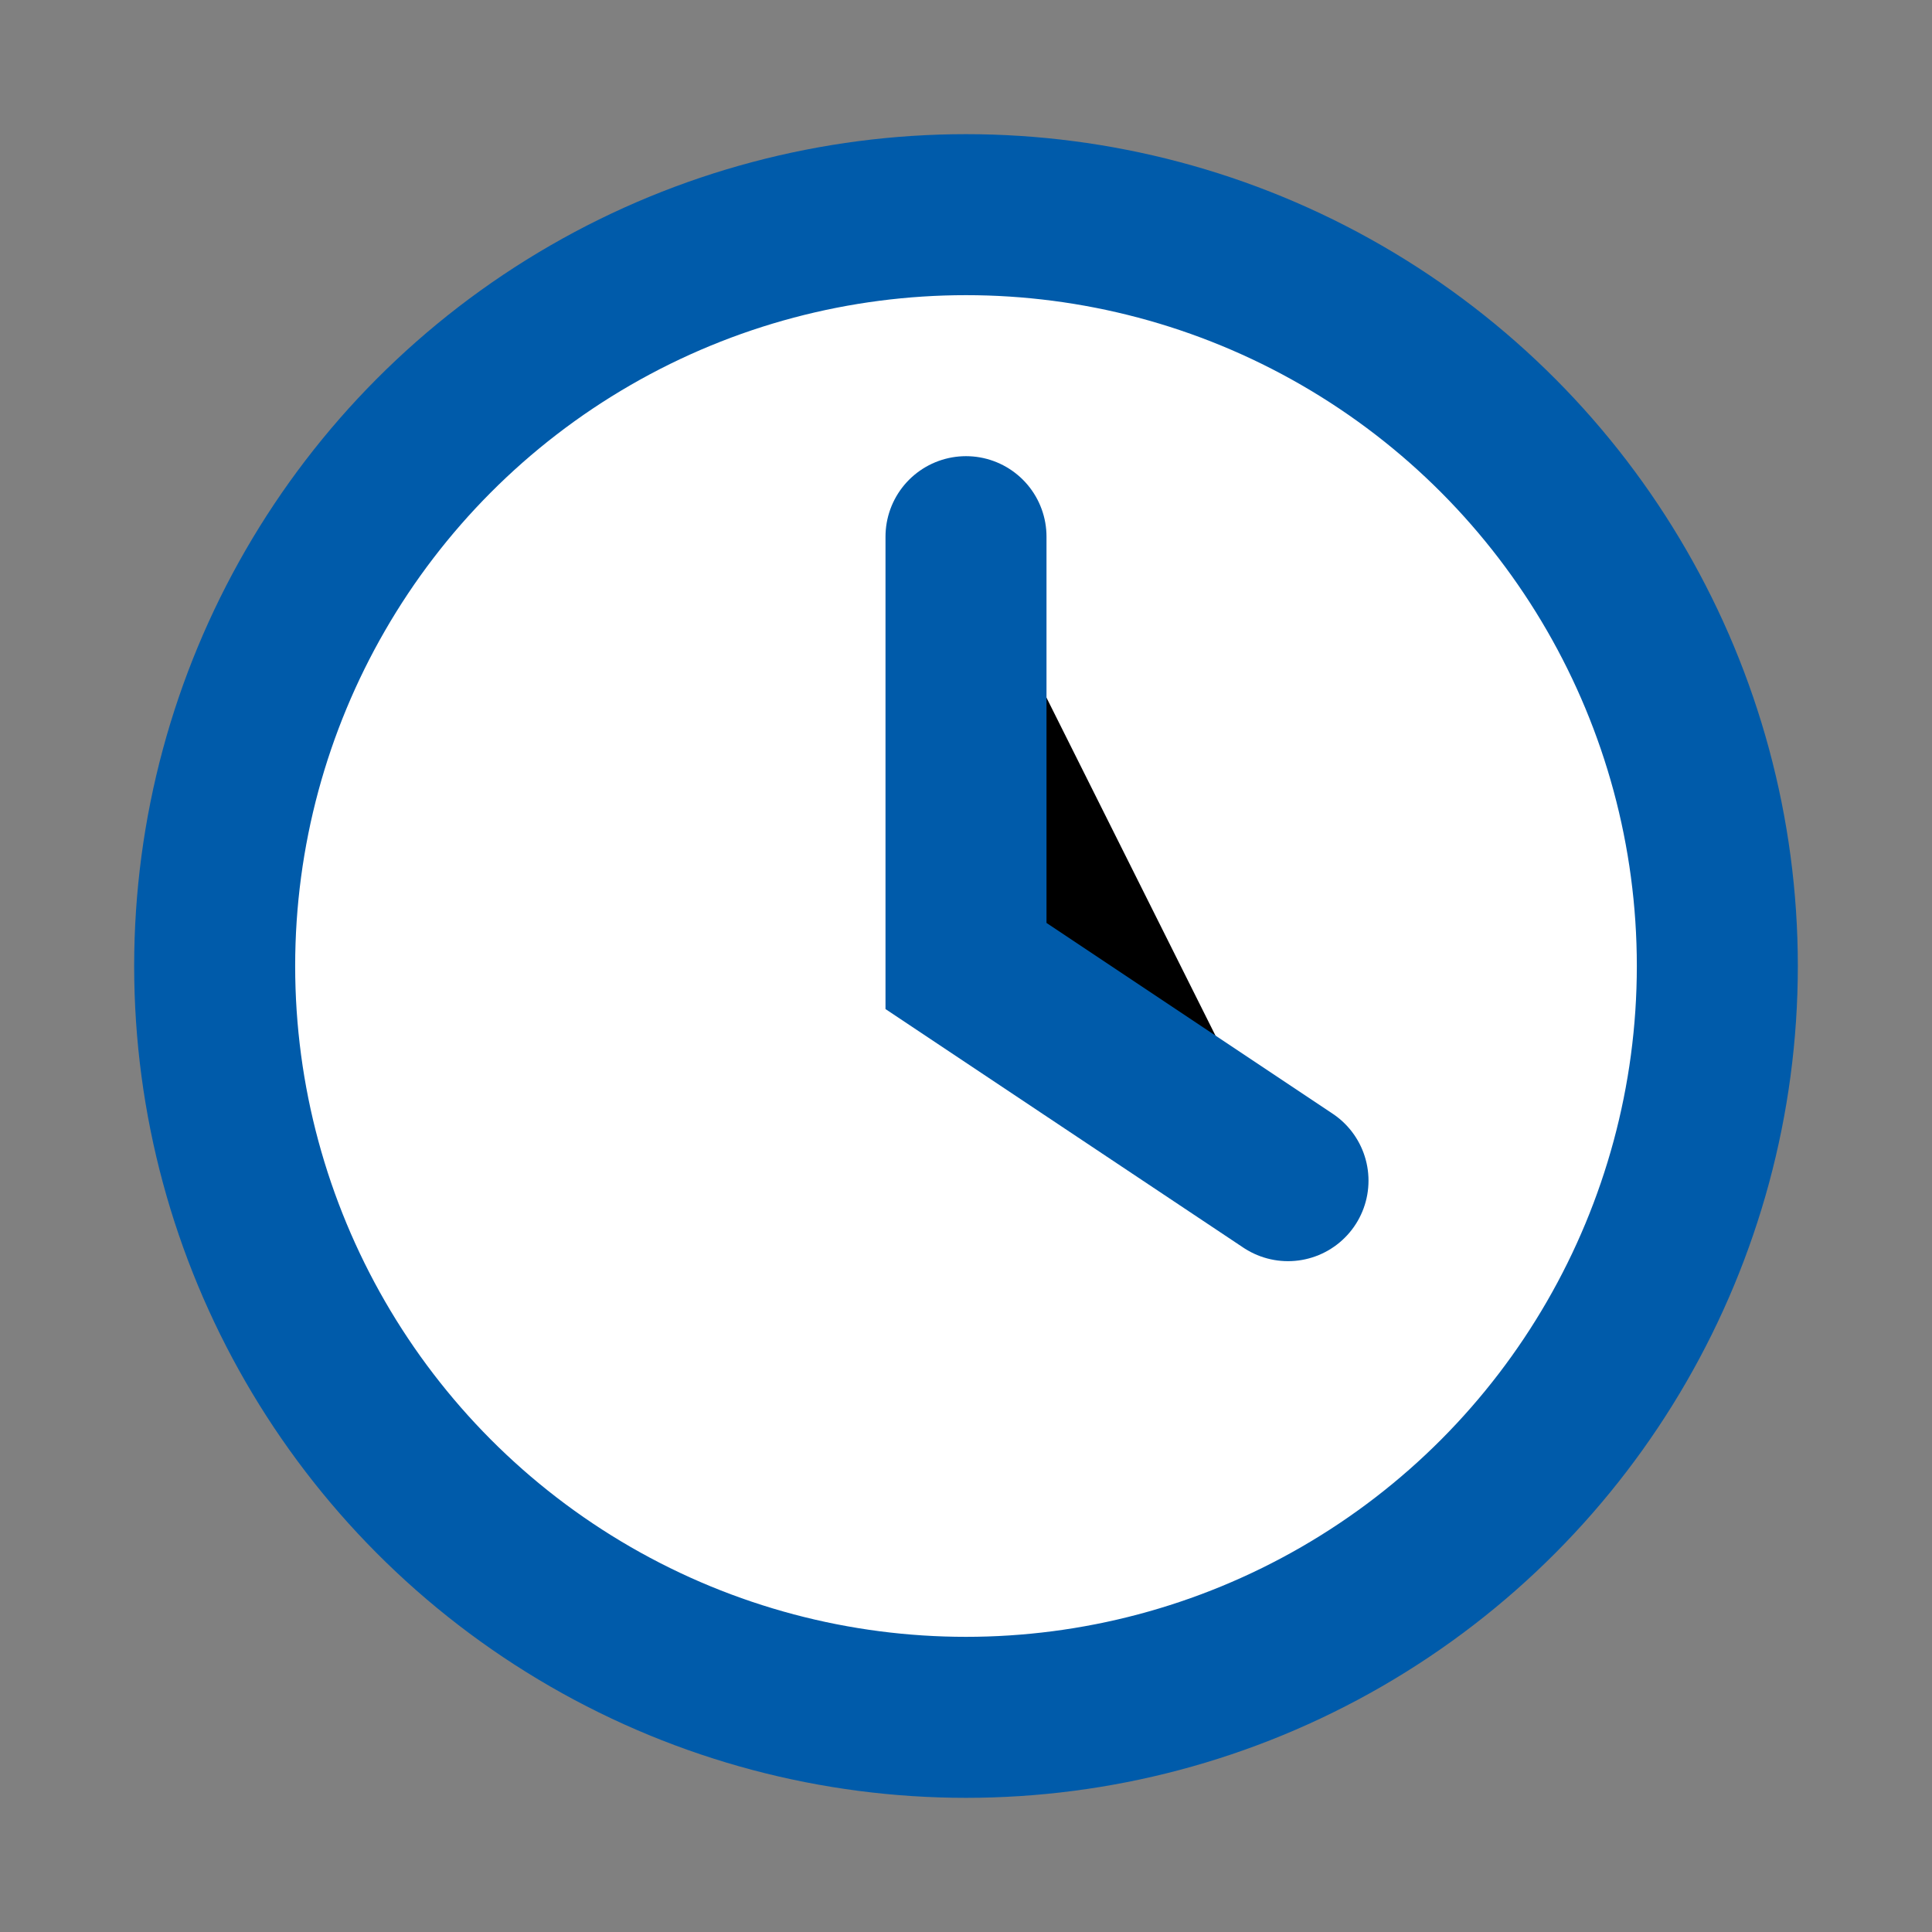
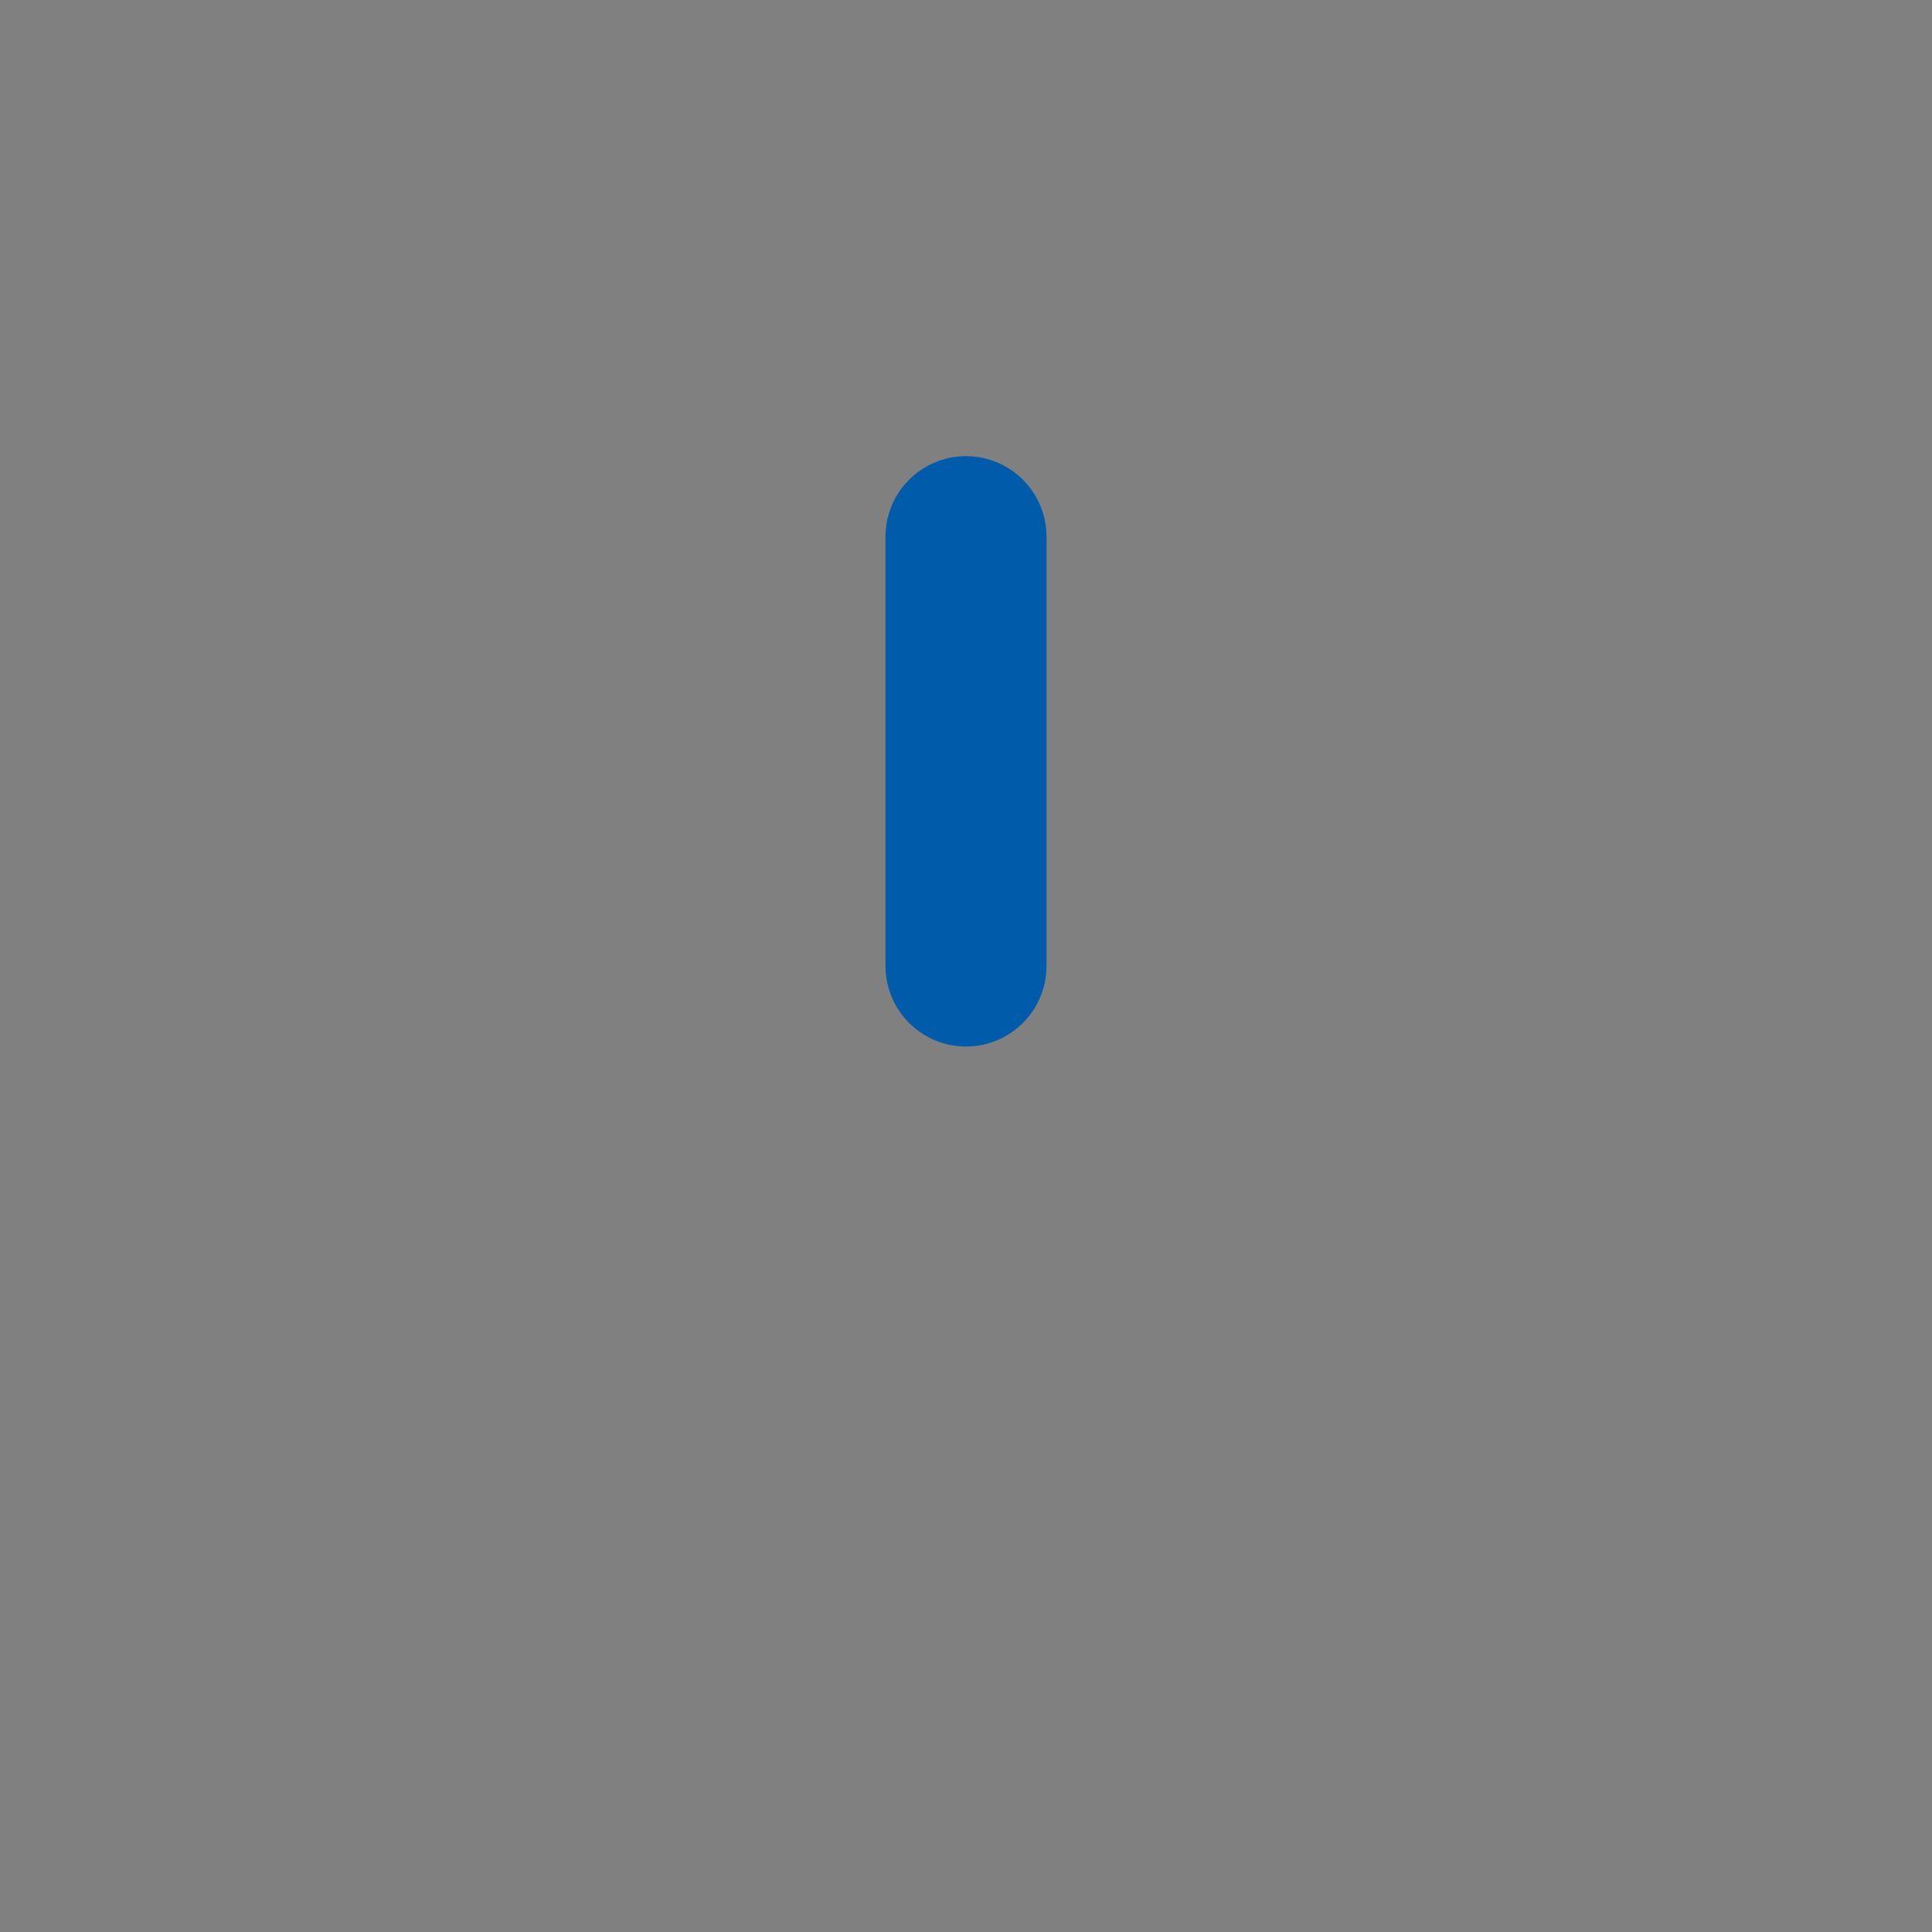
<svg xmlns="http://www.w3.org/2000/svg" width="18" height="18" viewBox="0 0 18 18">
  <rect x="0" y="0" width="18" height="18" fill="#808080" stroke="none" />
-   <circle cx="9" cy="9" r="7" fill="#fff" stroke="#005baa" stroke-width="1.5" />
-   <path d="M9 5v4l3 2" stroke="#005baa" stroke-width="1.5" stroke-linecap="round" />
+   <path d="M9 5v4" stroke="#005baa" stroke-width="1.5" stroke-linecap="round" />
</svg>